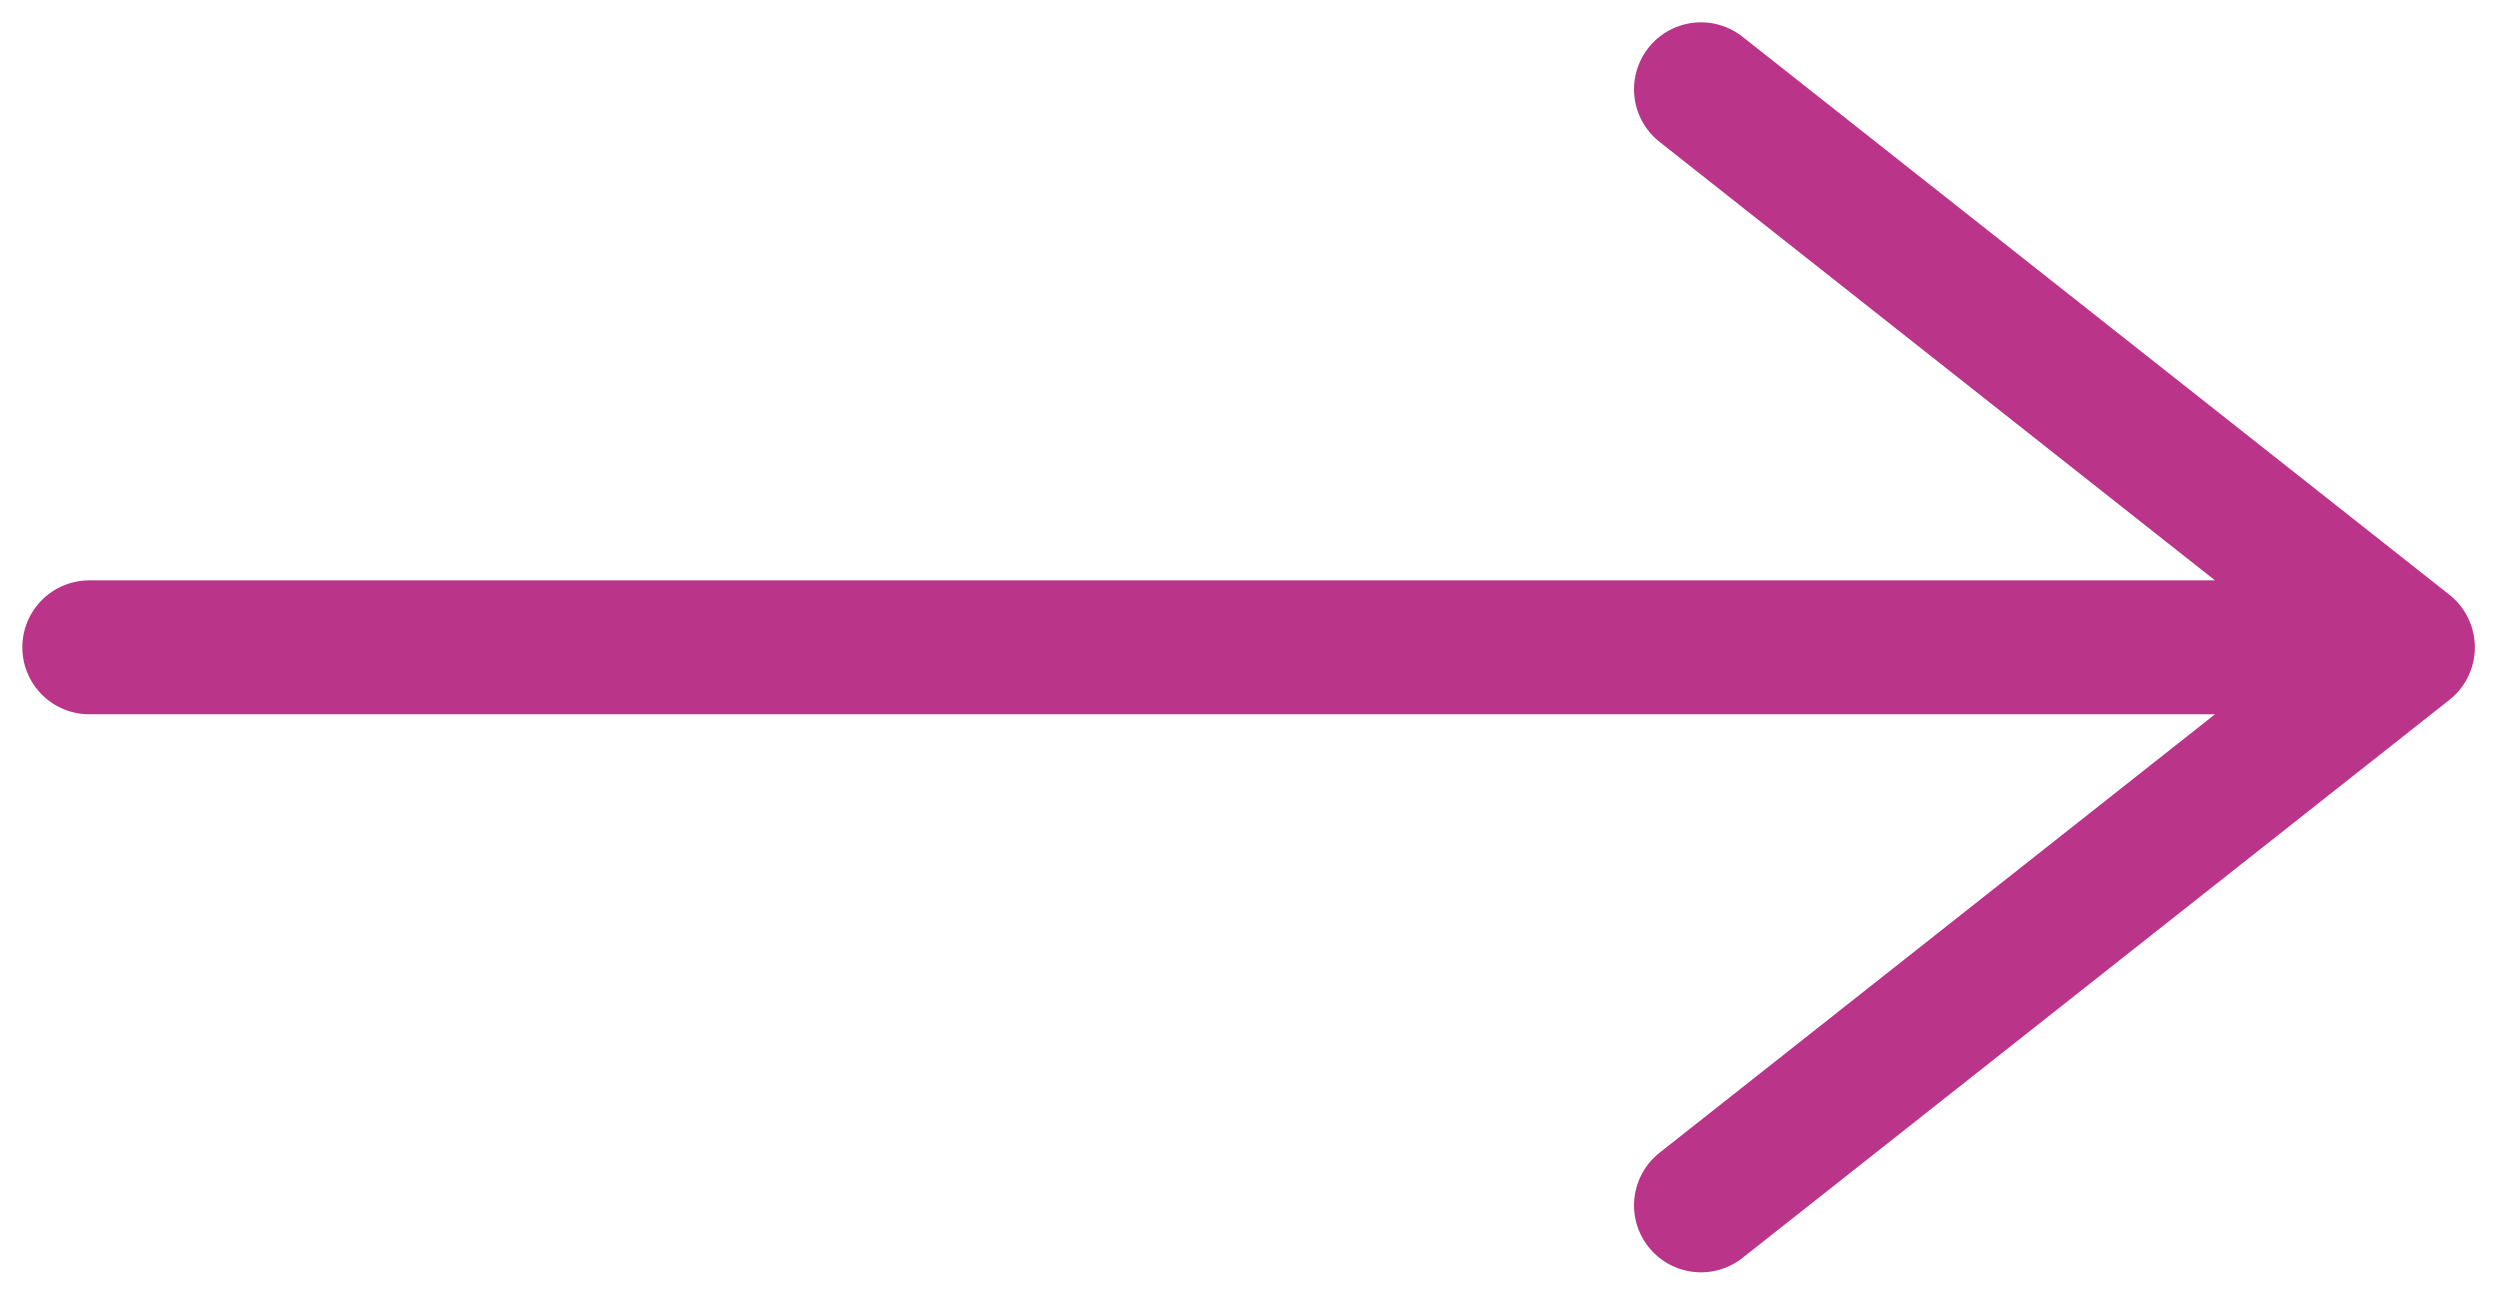
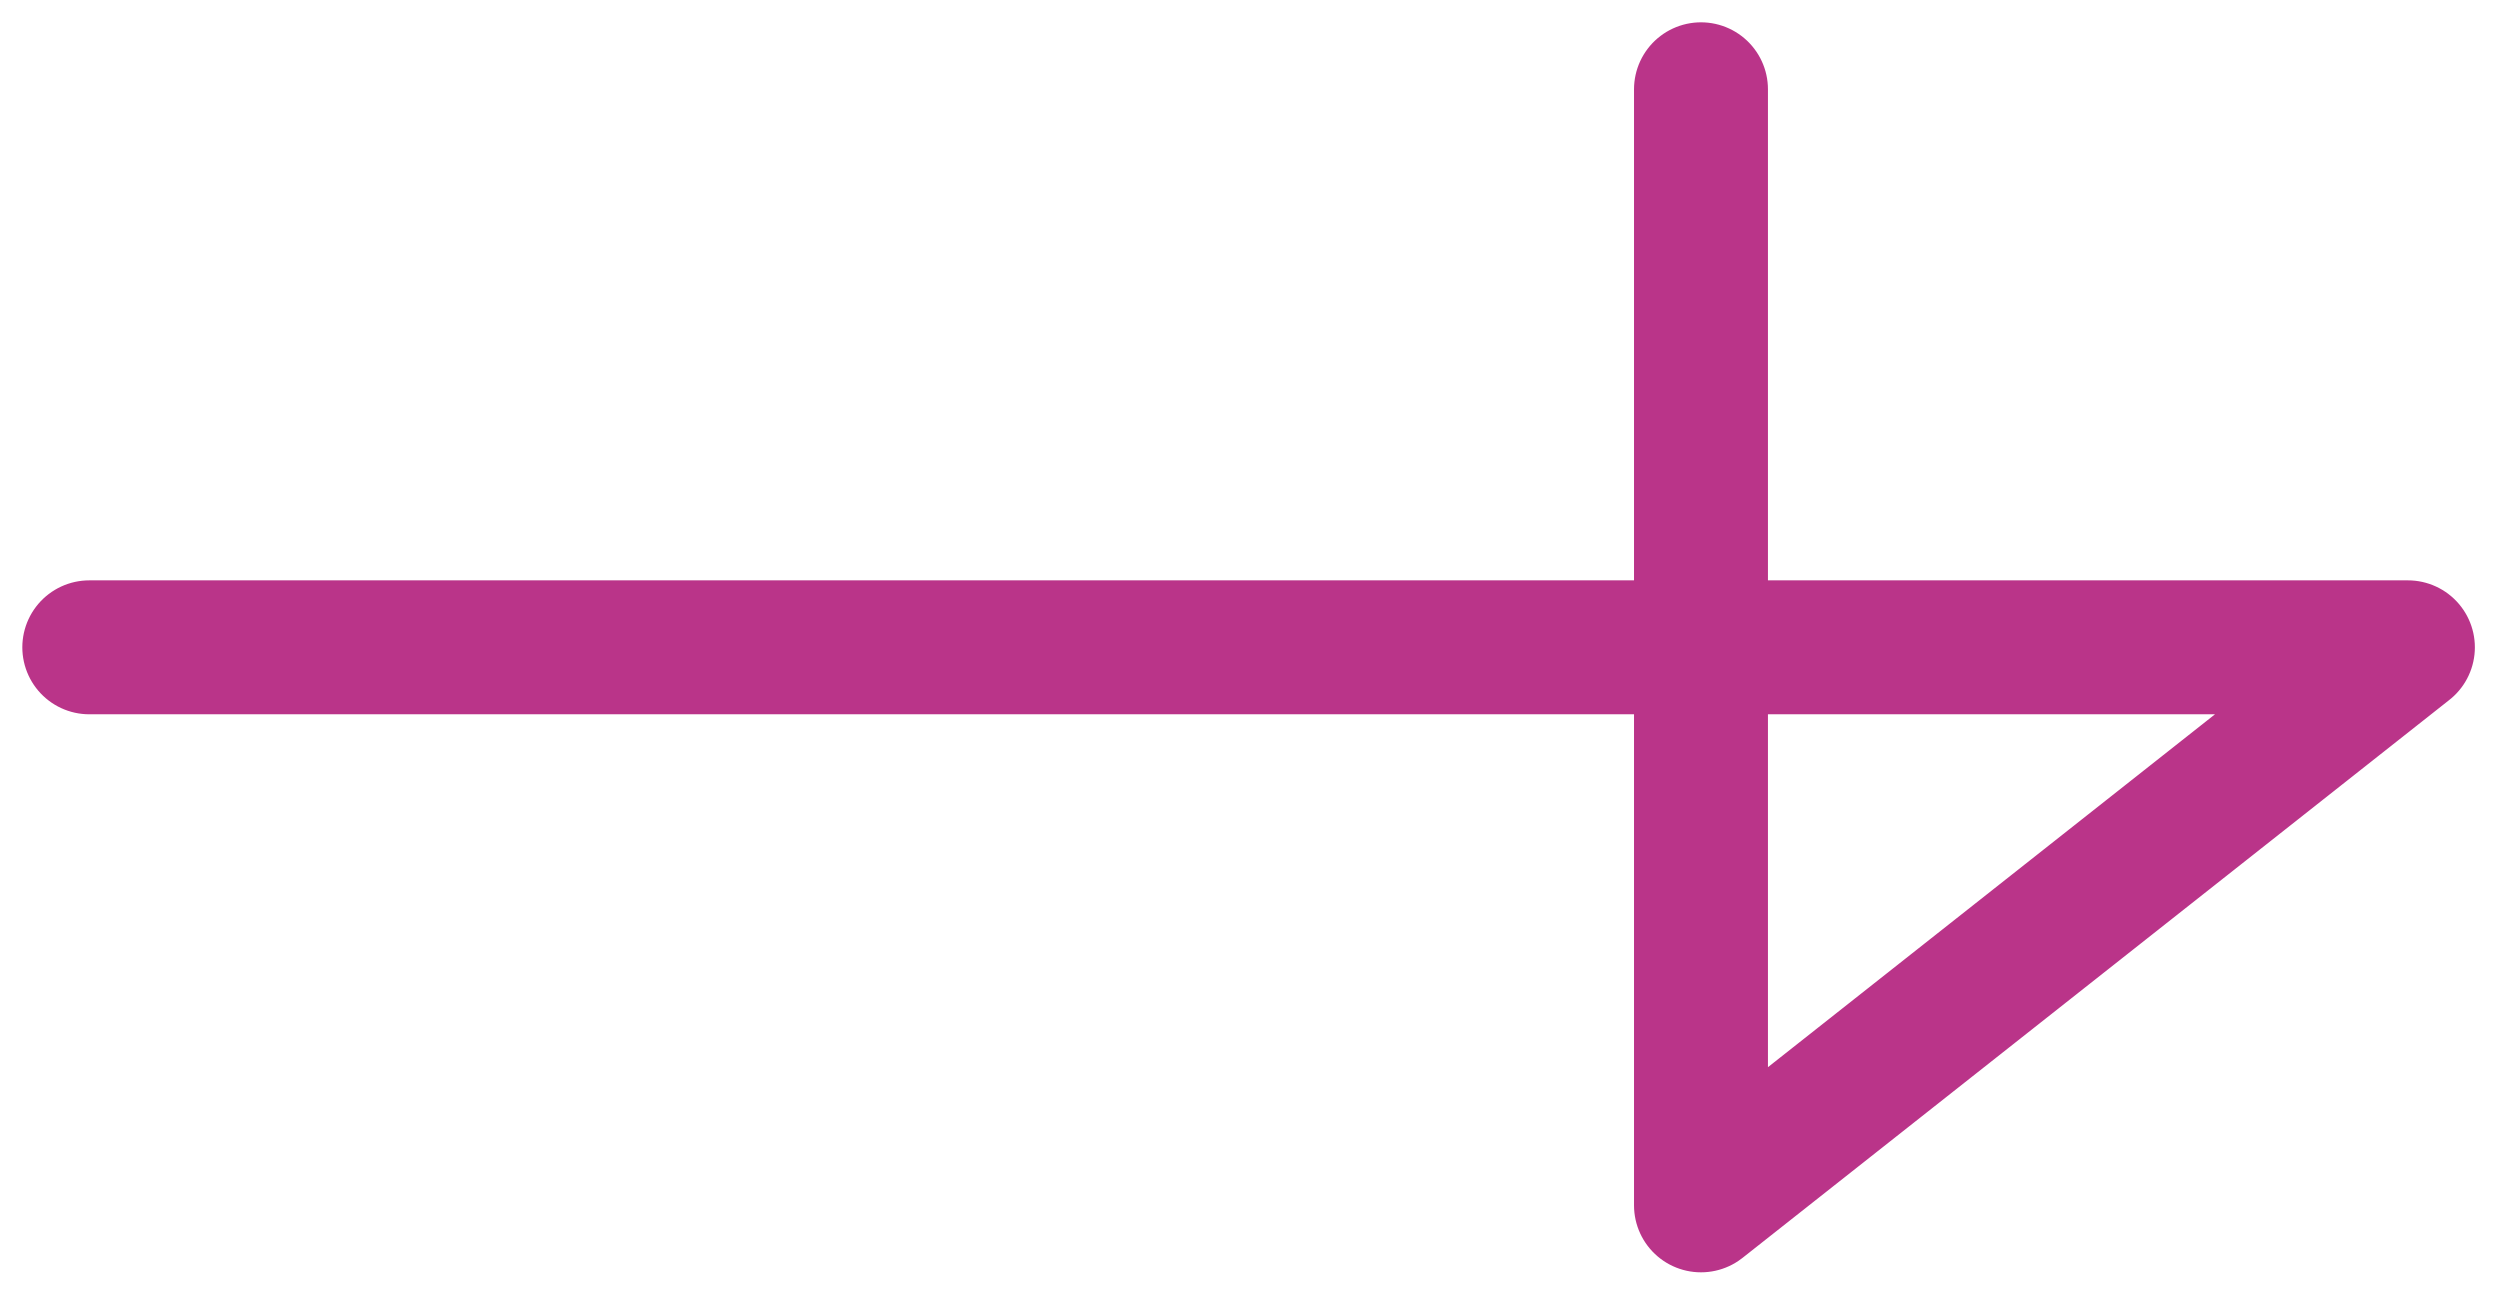
<svg xmlns="http://www.w3.org/2000/svg" width="56" height="29" viewBox="0 0 56 29" fill="none">
-   <path d="M2 14.5H53.937M53.937 14.5L38.102 27M53.937 14.5L38.102 2" stroke="#BA3489" stroke-width="3" stroke-linecap="round" stroke-linejoin="round" />
+   <path d="M2 14.5H53.937M53.937 14.5L38.102 27L38.102 2" stroke="#BA3489" stroke-width="3" stroke-linecap="round" stroke-linejoin="round" />
</svg>